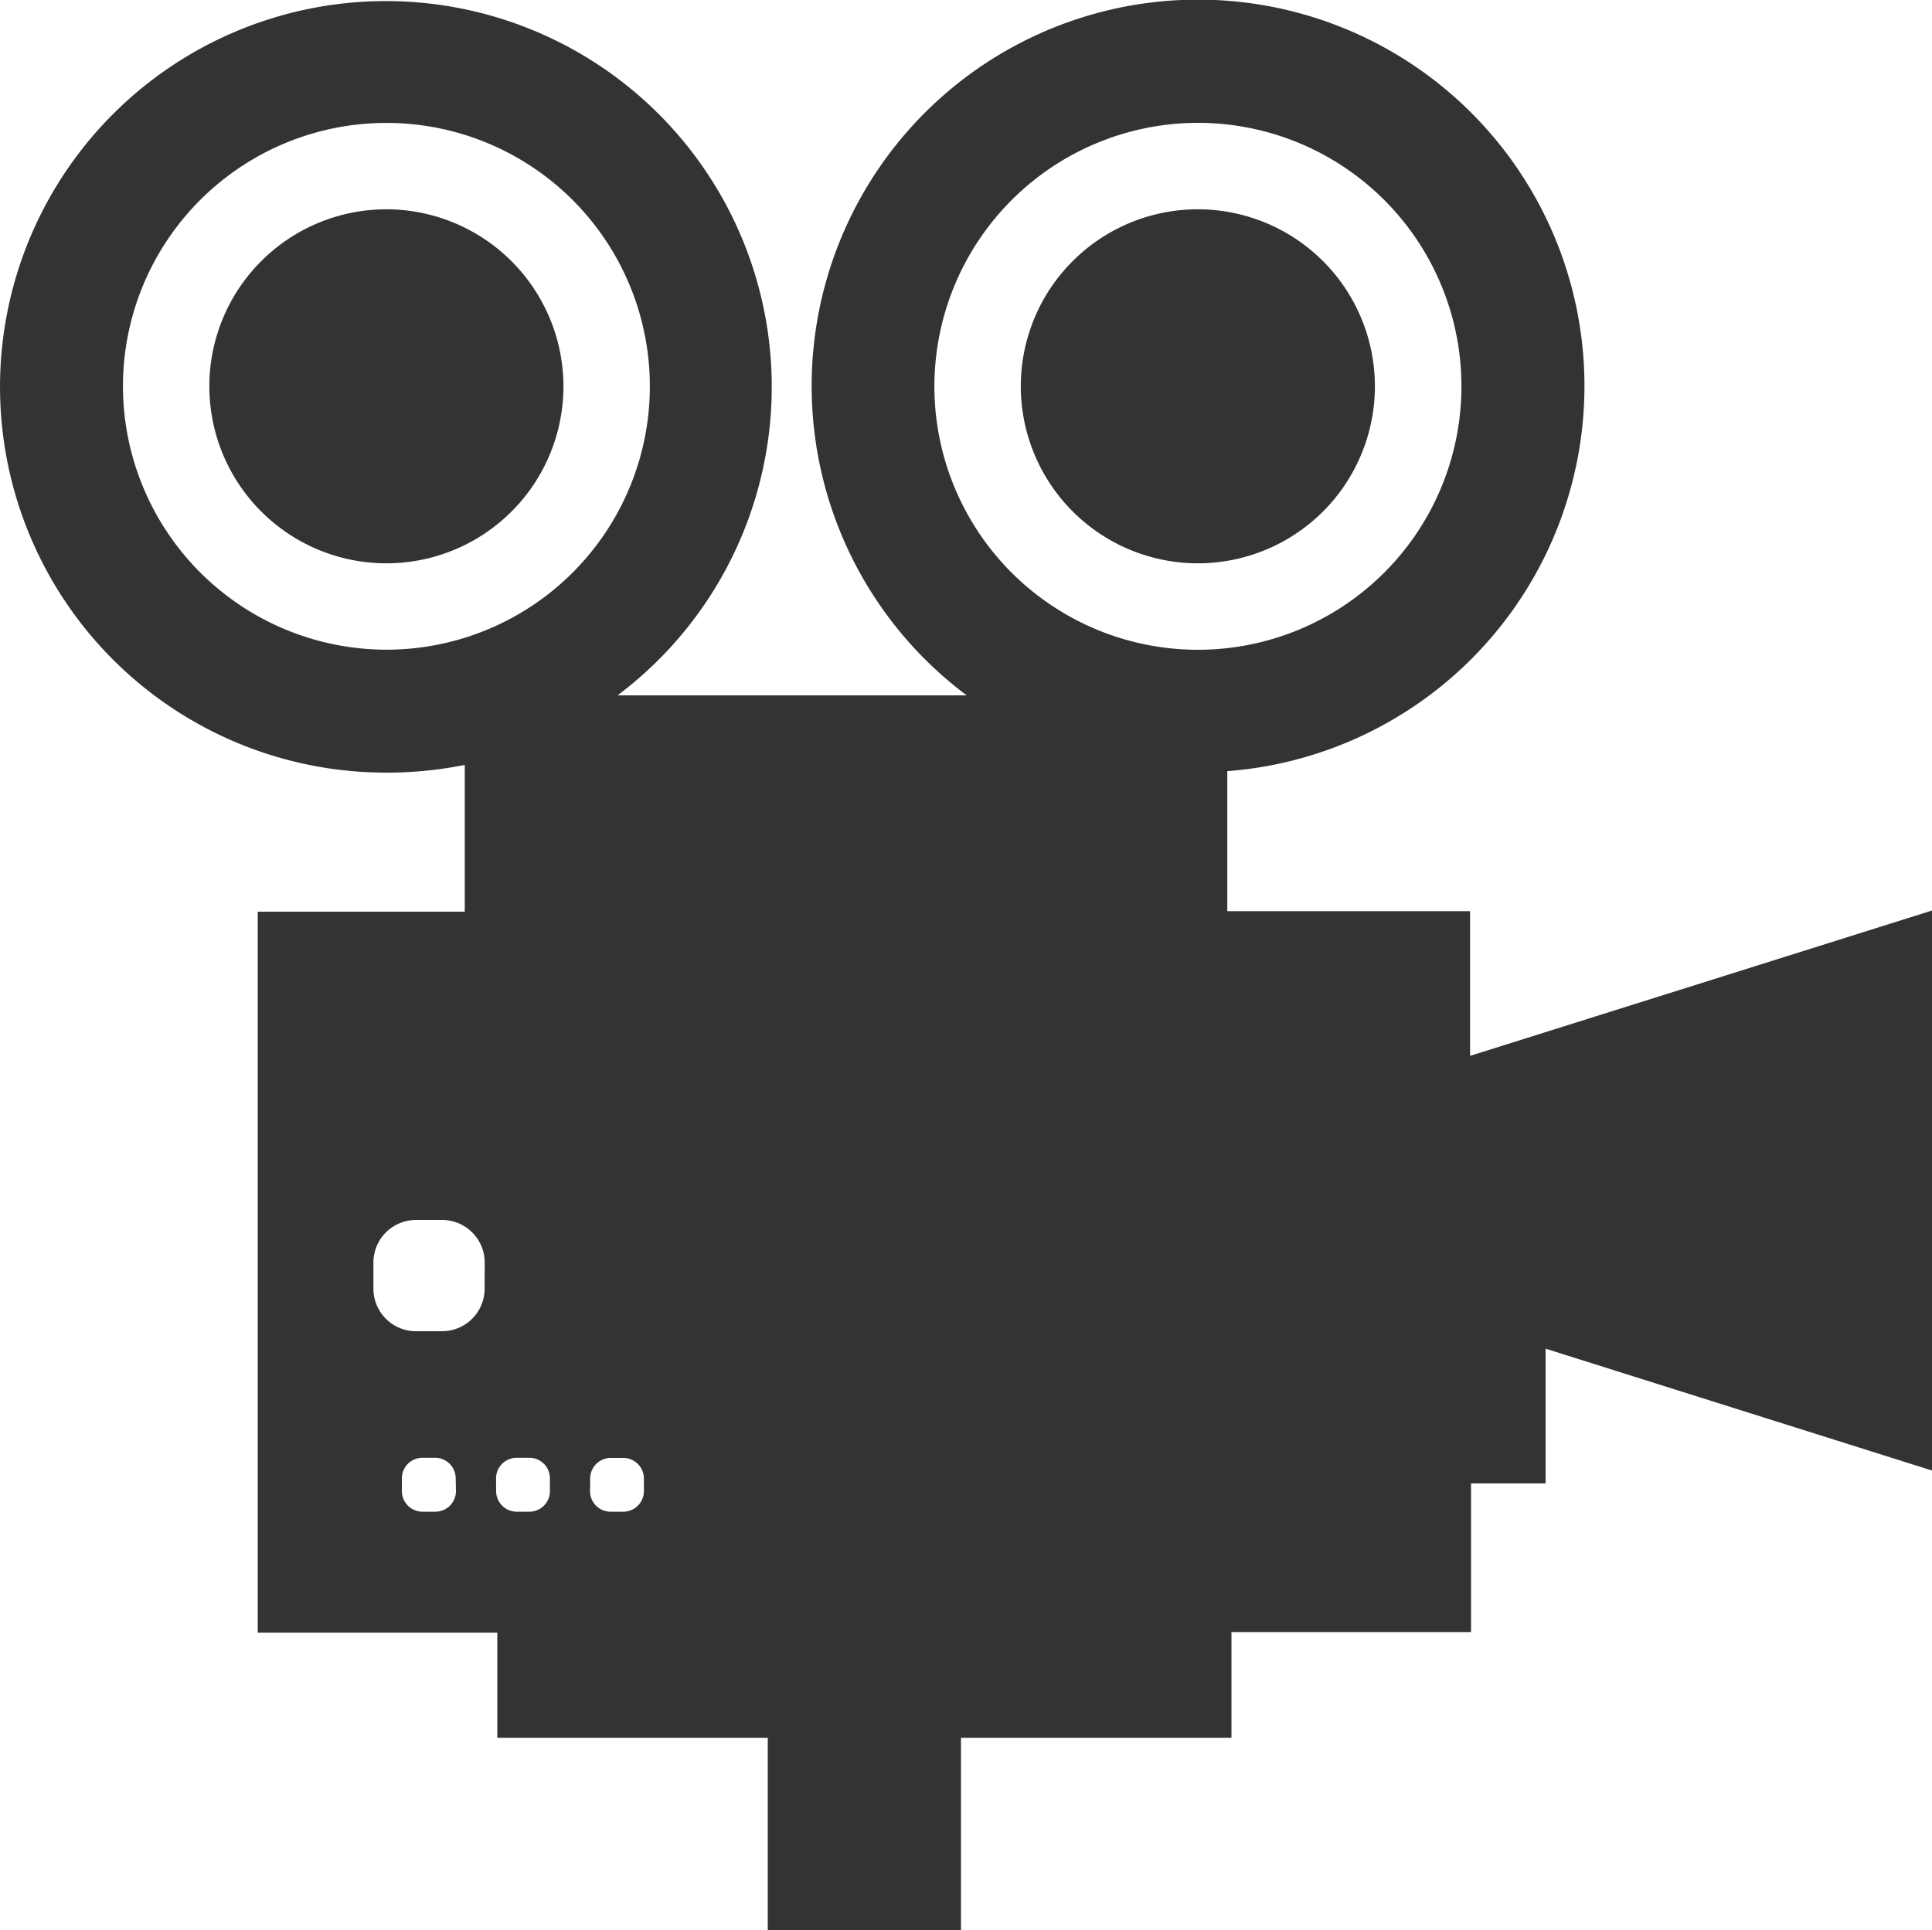
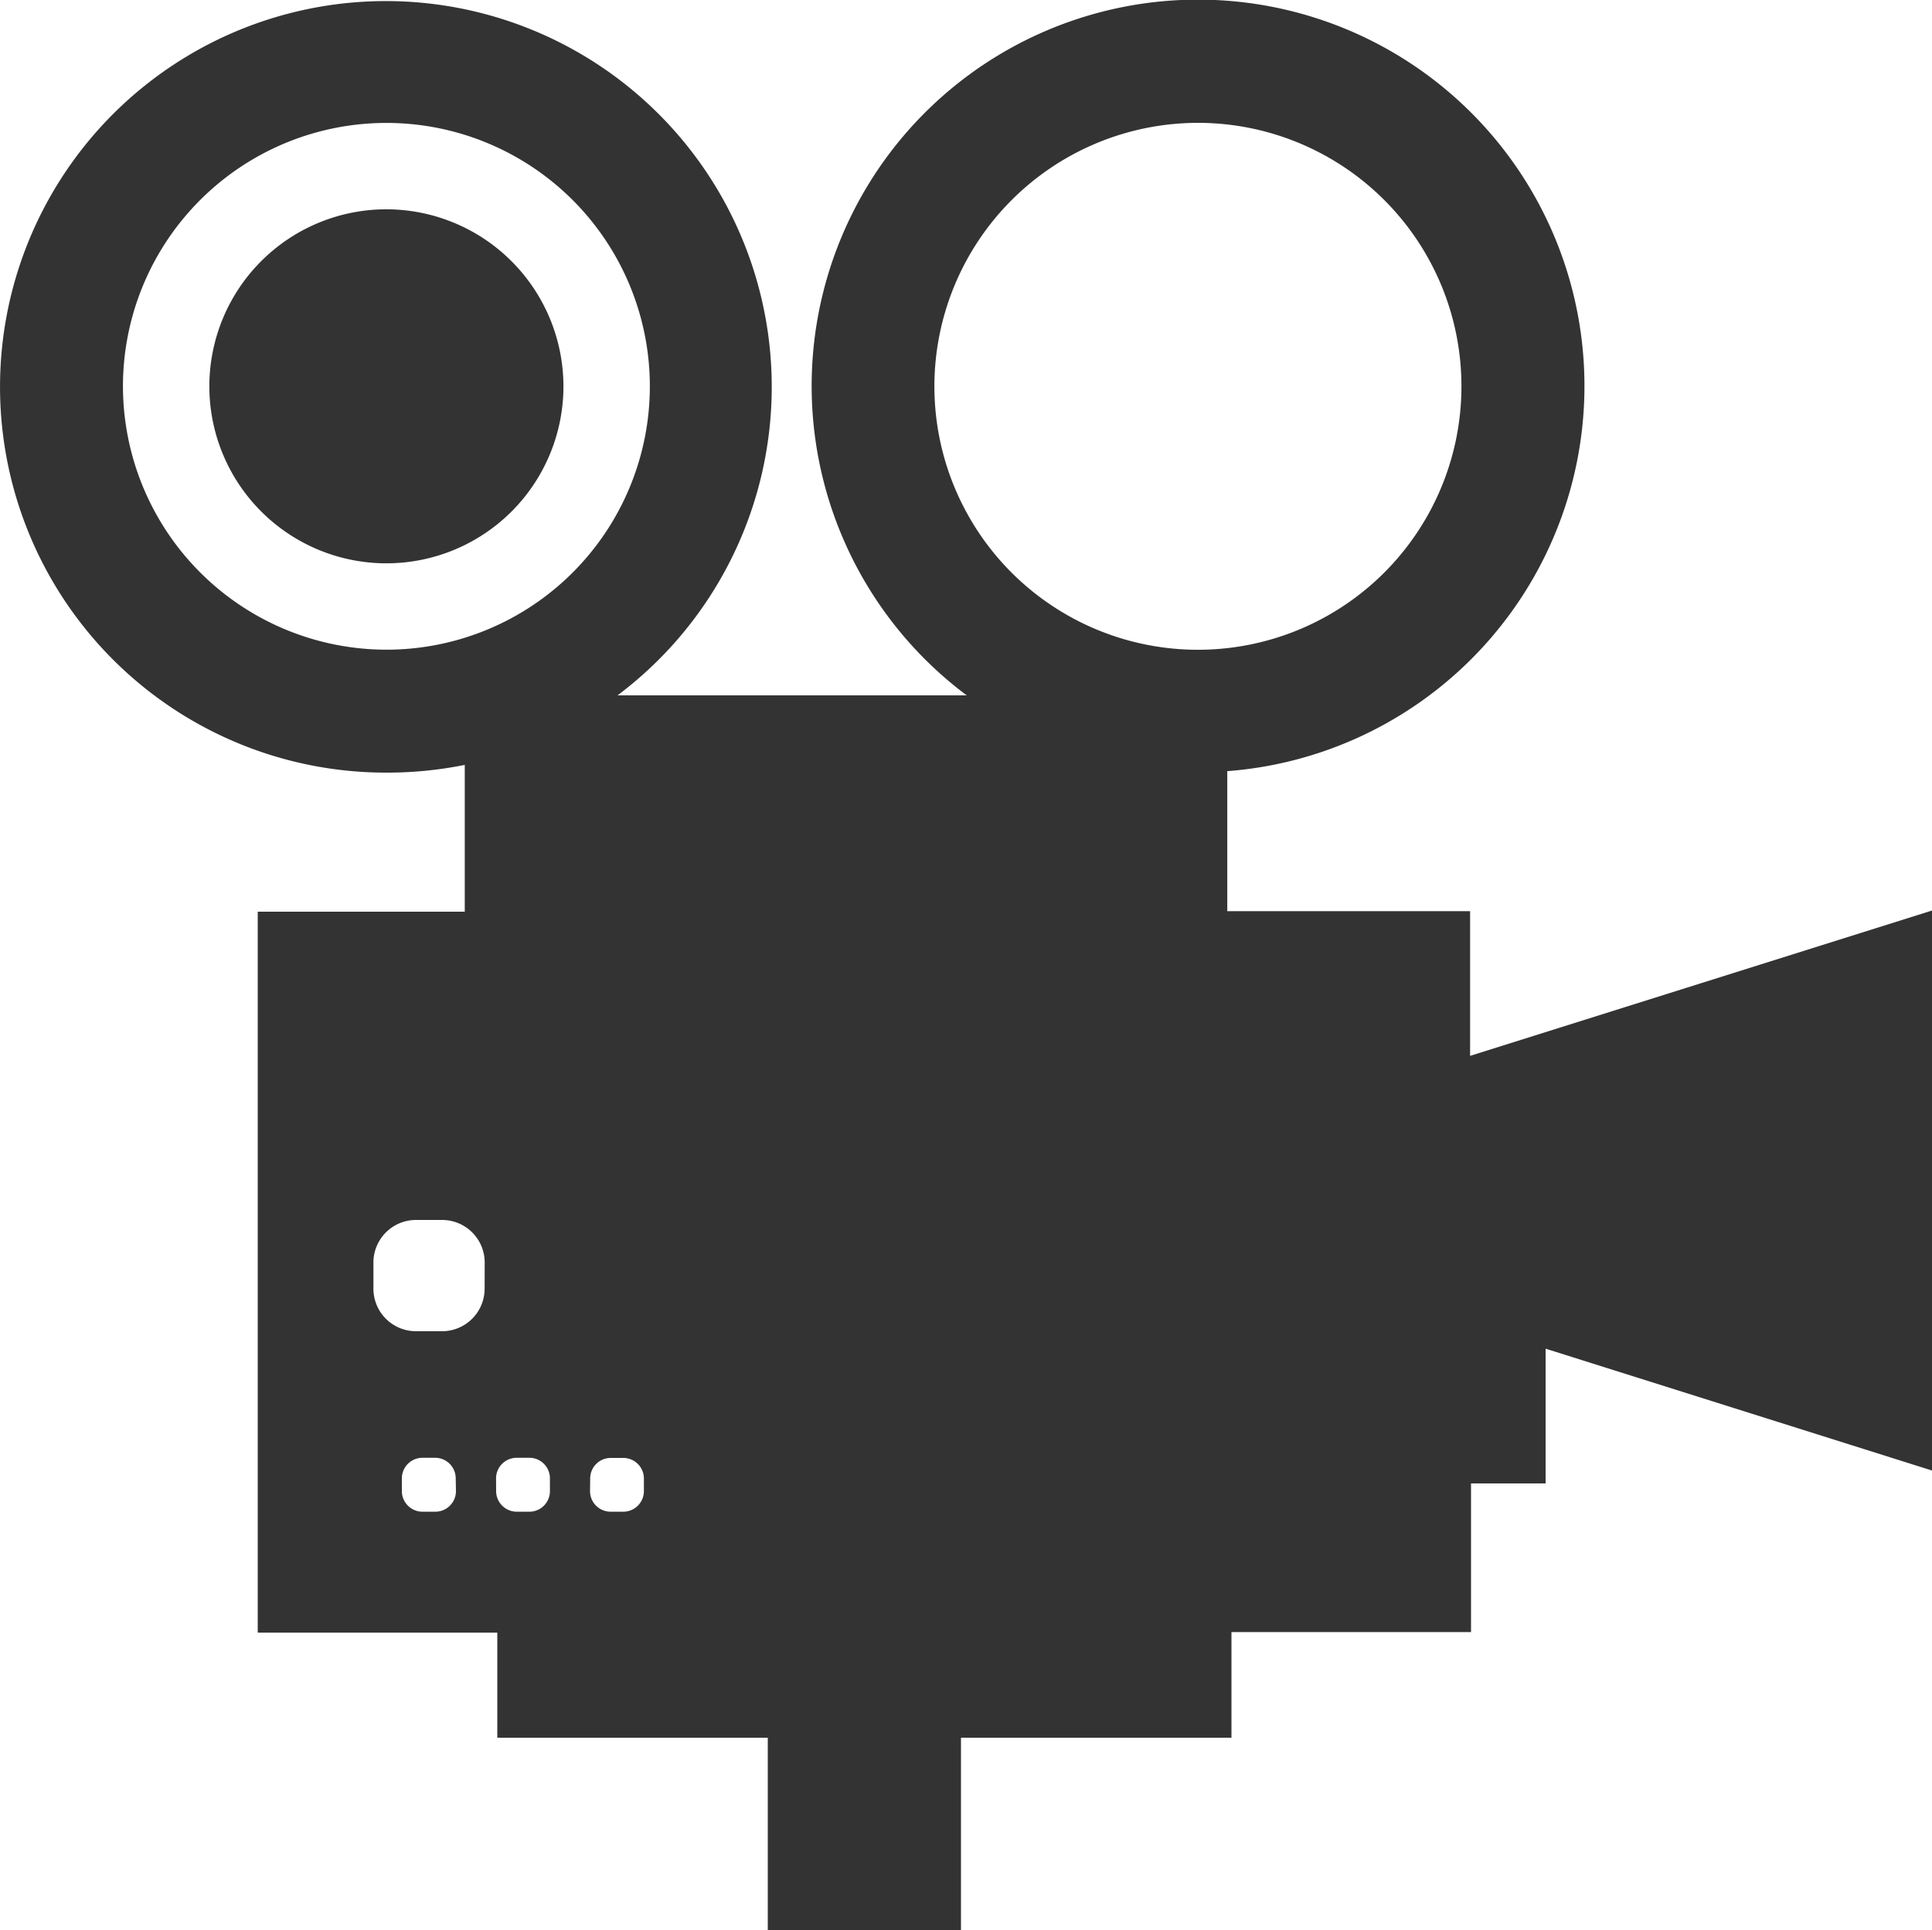
<svg xmlns="http://www.w3.org/2000/svg" viewBox="0 0 25 24.983">
  <defs>
    <style>
      .a {
        fill: #333;
      }
    </style>
  </defs>
  <g>
    <path class="a" d="M25,11.785l-5.977,1.881V11.793H15.881V9.981A5,5,0,1,0,12.509,9H7.991A4.993,4.993,0,1,0,5,10a5.062,5.062,0,0,0,1.014-.1v1.9H3.335v9.331h3.1v1.361h3.5v2.5h2.5v-2.5h3.5V21.124h3.1V19.2h.965V17.456L25,19.033ZM1.591,5A3.409,3.409,0,1,1,5,8.409,3.413,3.413,0,0,1,1.591,5ZM15.5,1.59A3.41,3.41,0,1,1,12.091,5,3.413,3.413,0,0,1,15.5,1.59ZM7.637,19.136A.266.266,0,0,1,7.9,18.87h.166a.267.267,0,0,1,.266.266V19.3a.267.267,0,0,1-.266.266H7.9a.266.266,0,0,1-.265-.266ZM5.9,19.3a.267.267,0,0,1-.266.266H5.47A.267.267,0,0,1,5.2,19.3v-.166a.267.267,0,0,1,.266-.266h.165a.267.267,0,0,1,.266.266Zm.371-2.619a.551.551,0,0,1-.549.549H5.382a.551.551,0,0,1-.55-.549v-.342a.551.551,0,0,1,.55-.549h.341a.551.551,0,0,1,.549.549Zm.148,2.453a.267.267,0,0,1,.266-.266h.166a.266.266,0,0,1,.265.266V19.3a.266.266,0,0,1-.265.266H6.686A.267.267,0,0,1,6.42,19.3Z" />
-     <path class="a" d="M15.5,7.291A2.291,2.291,0,1,0,13.209,5,2.293,2.293,0,0,0,15.5,7.291Z" />
    <path class="a" d="M5,2.709A2.291,2.291,0,1,0,7.291,5,2.294,2.294,0,0,0,5,2.709Z" />
  </g>
</svg>